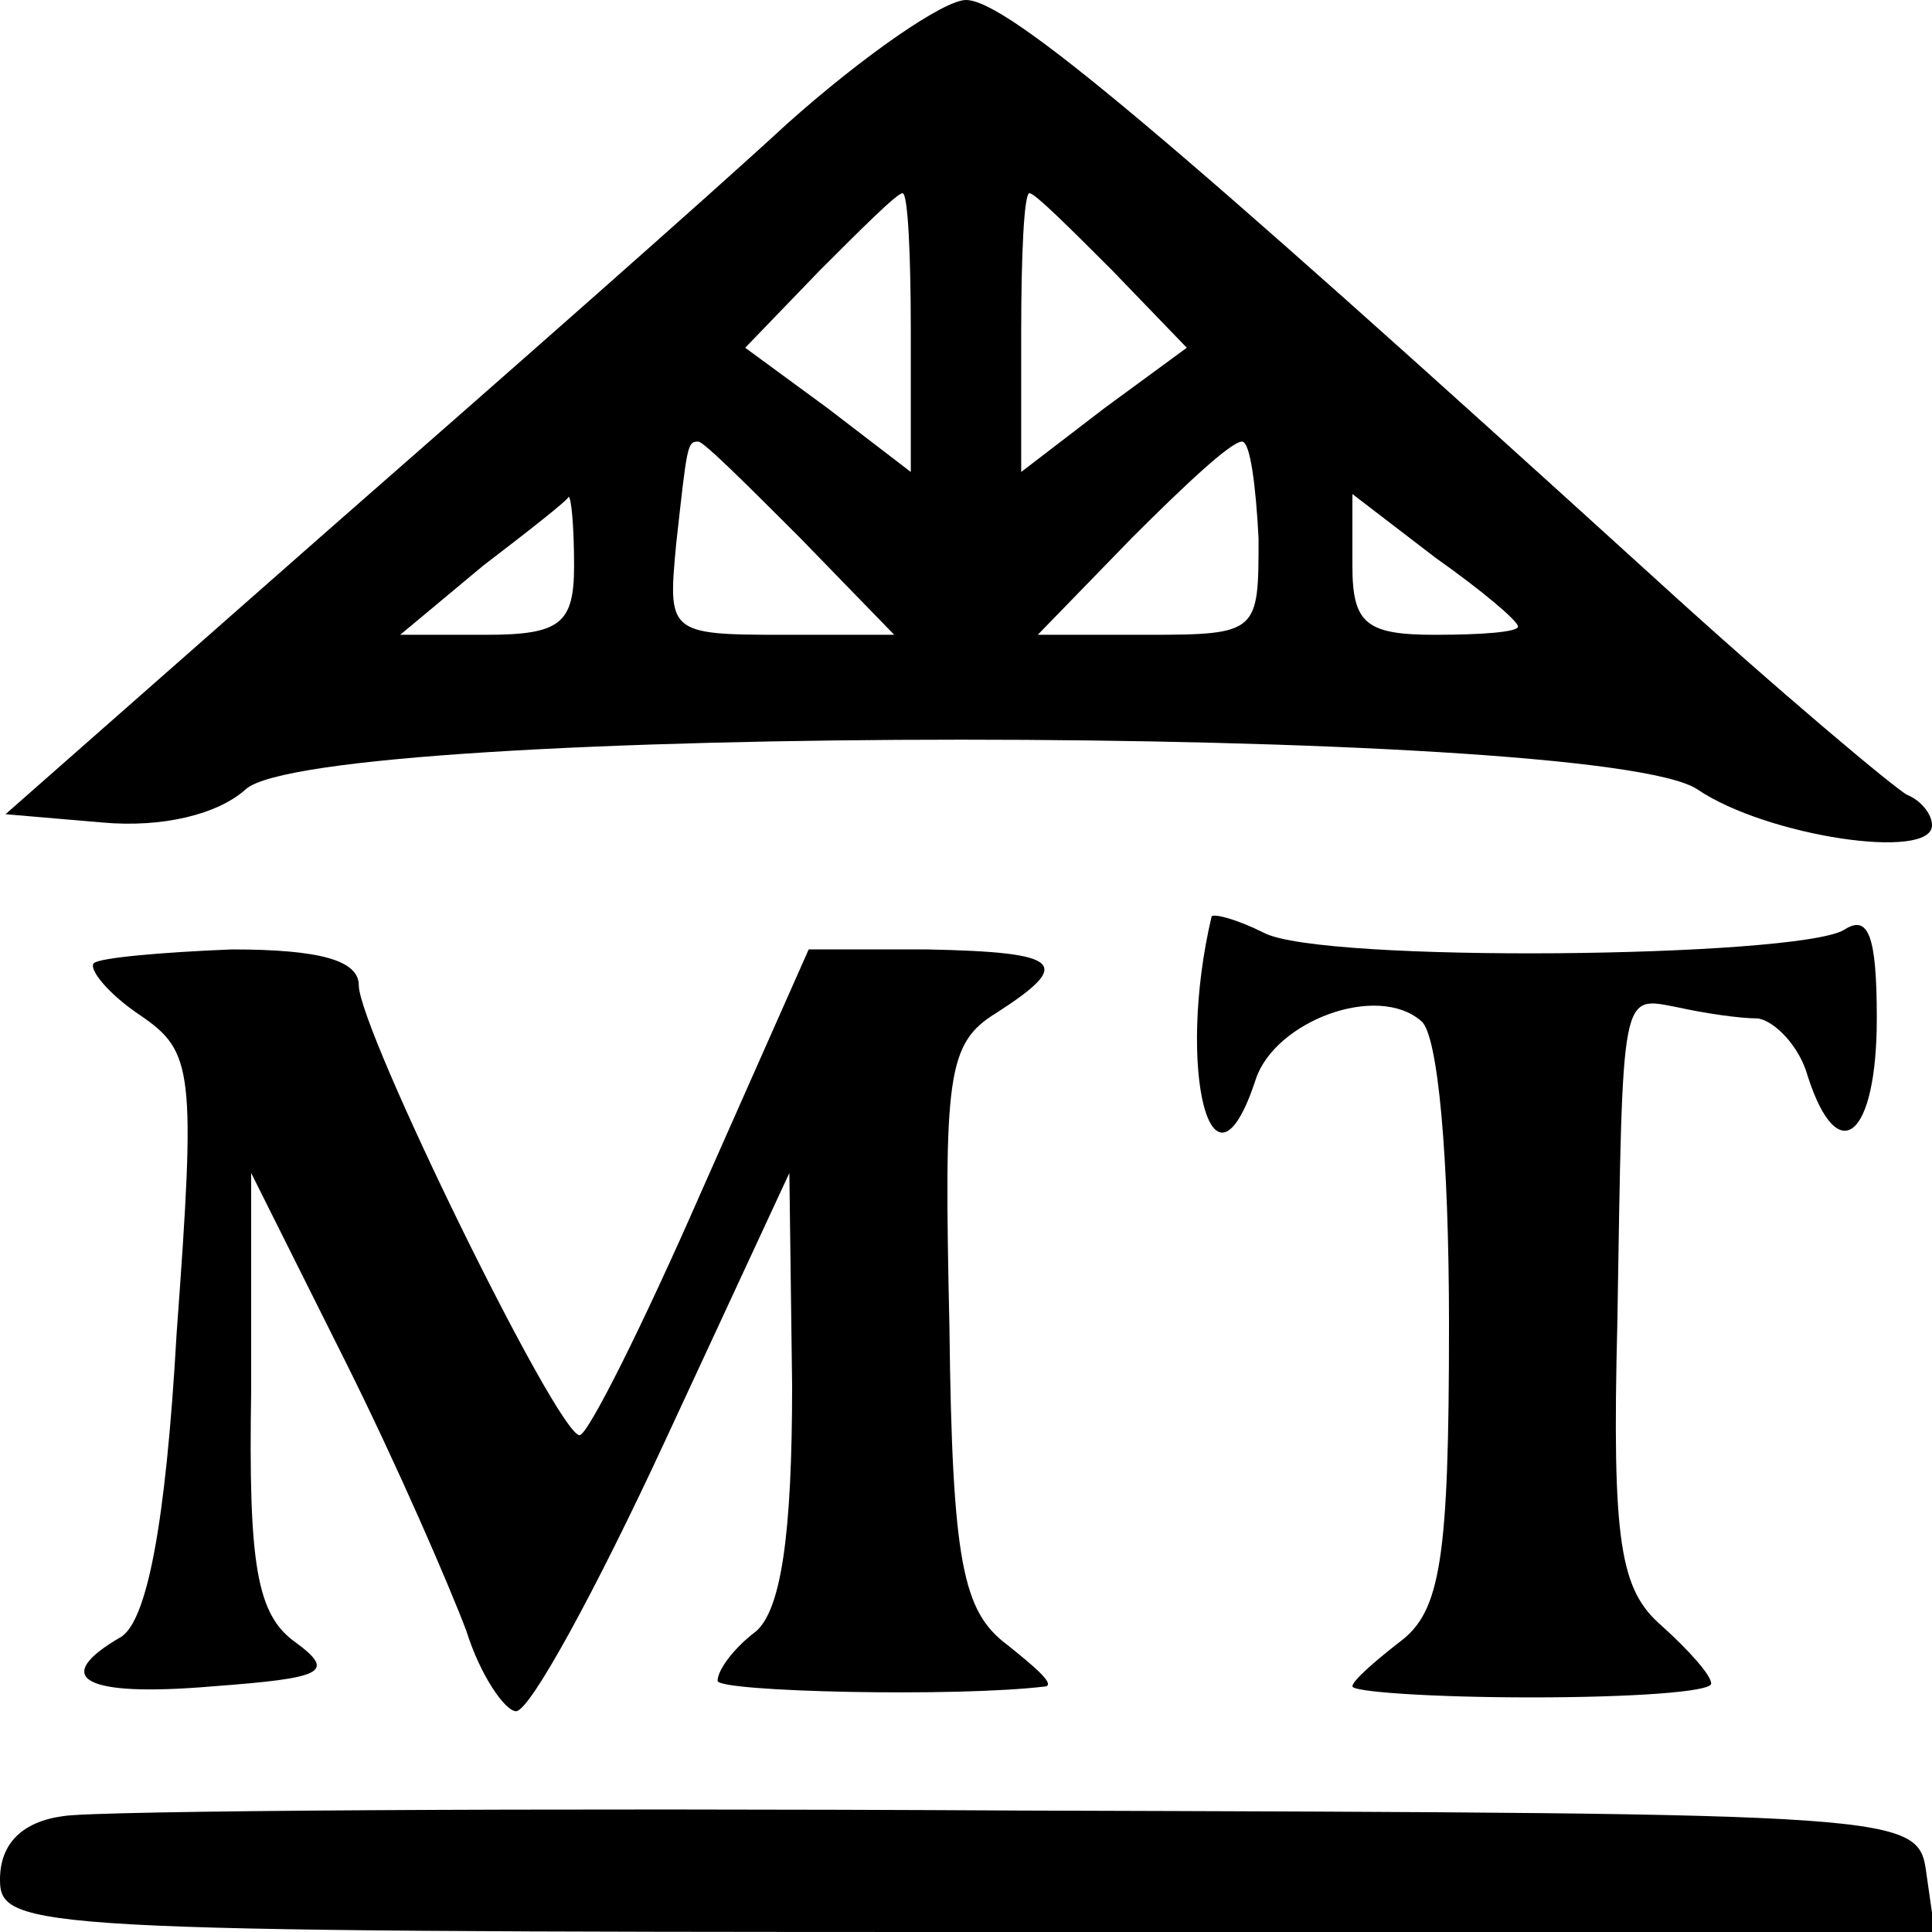
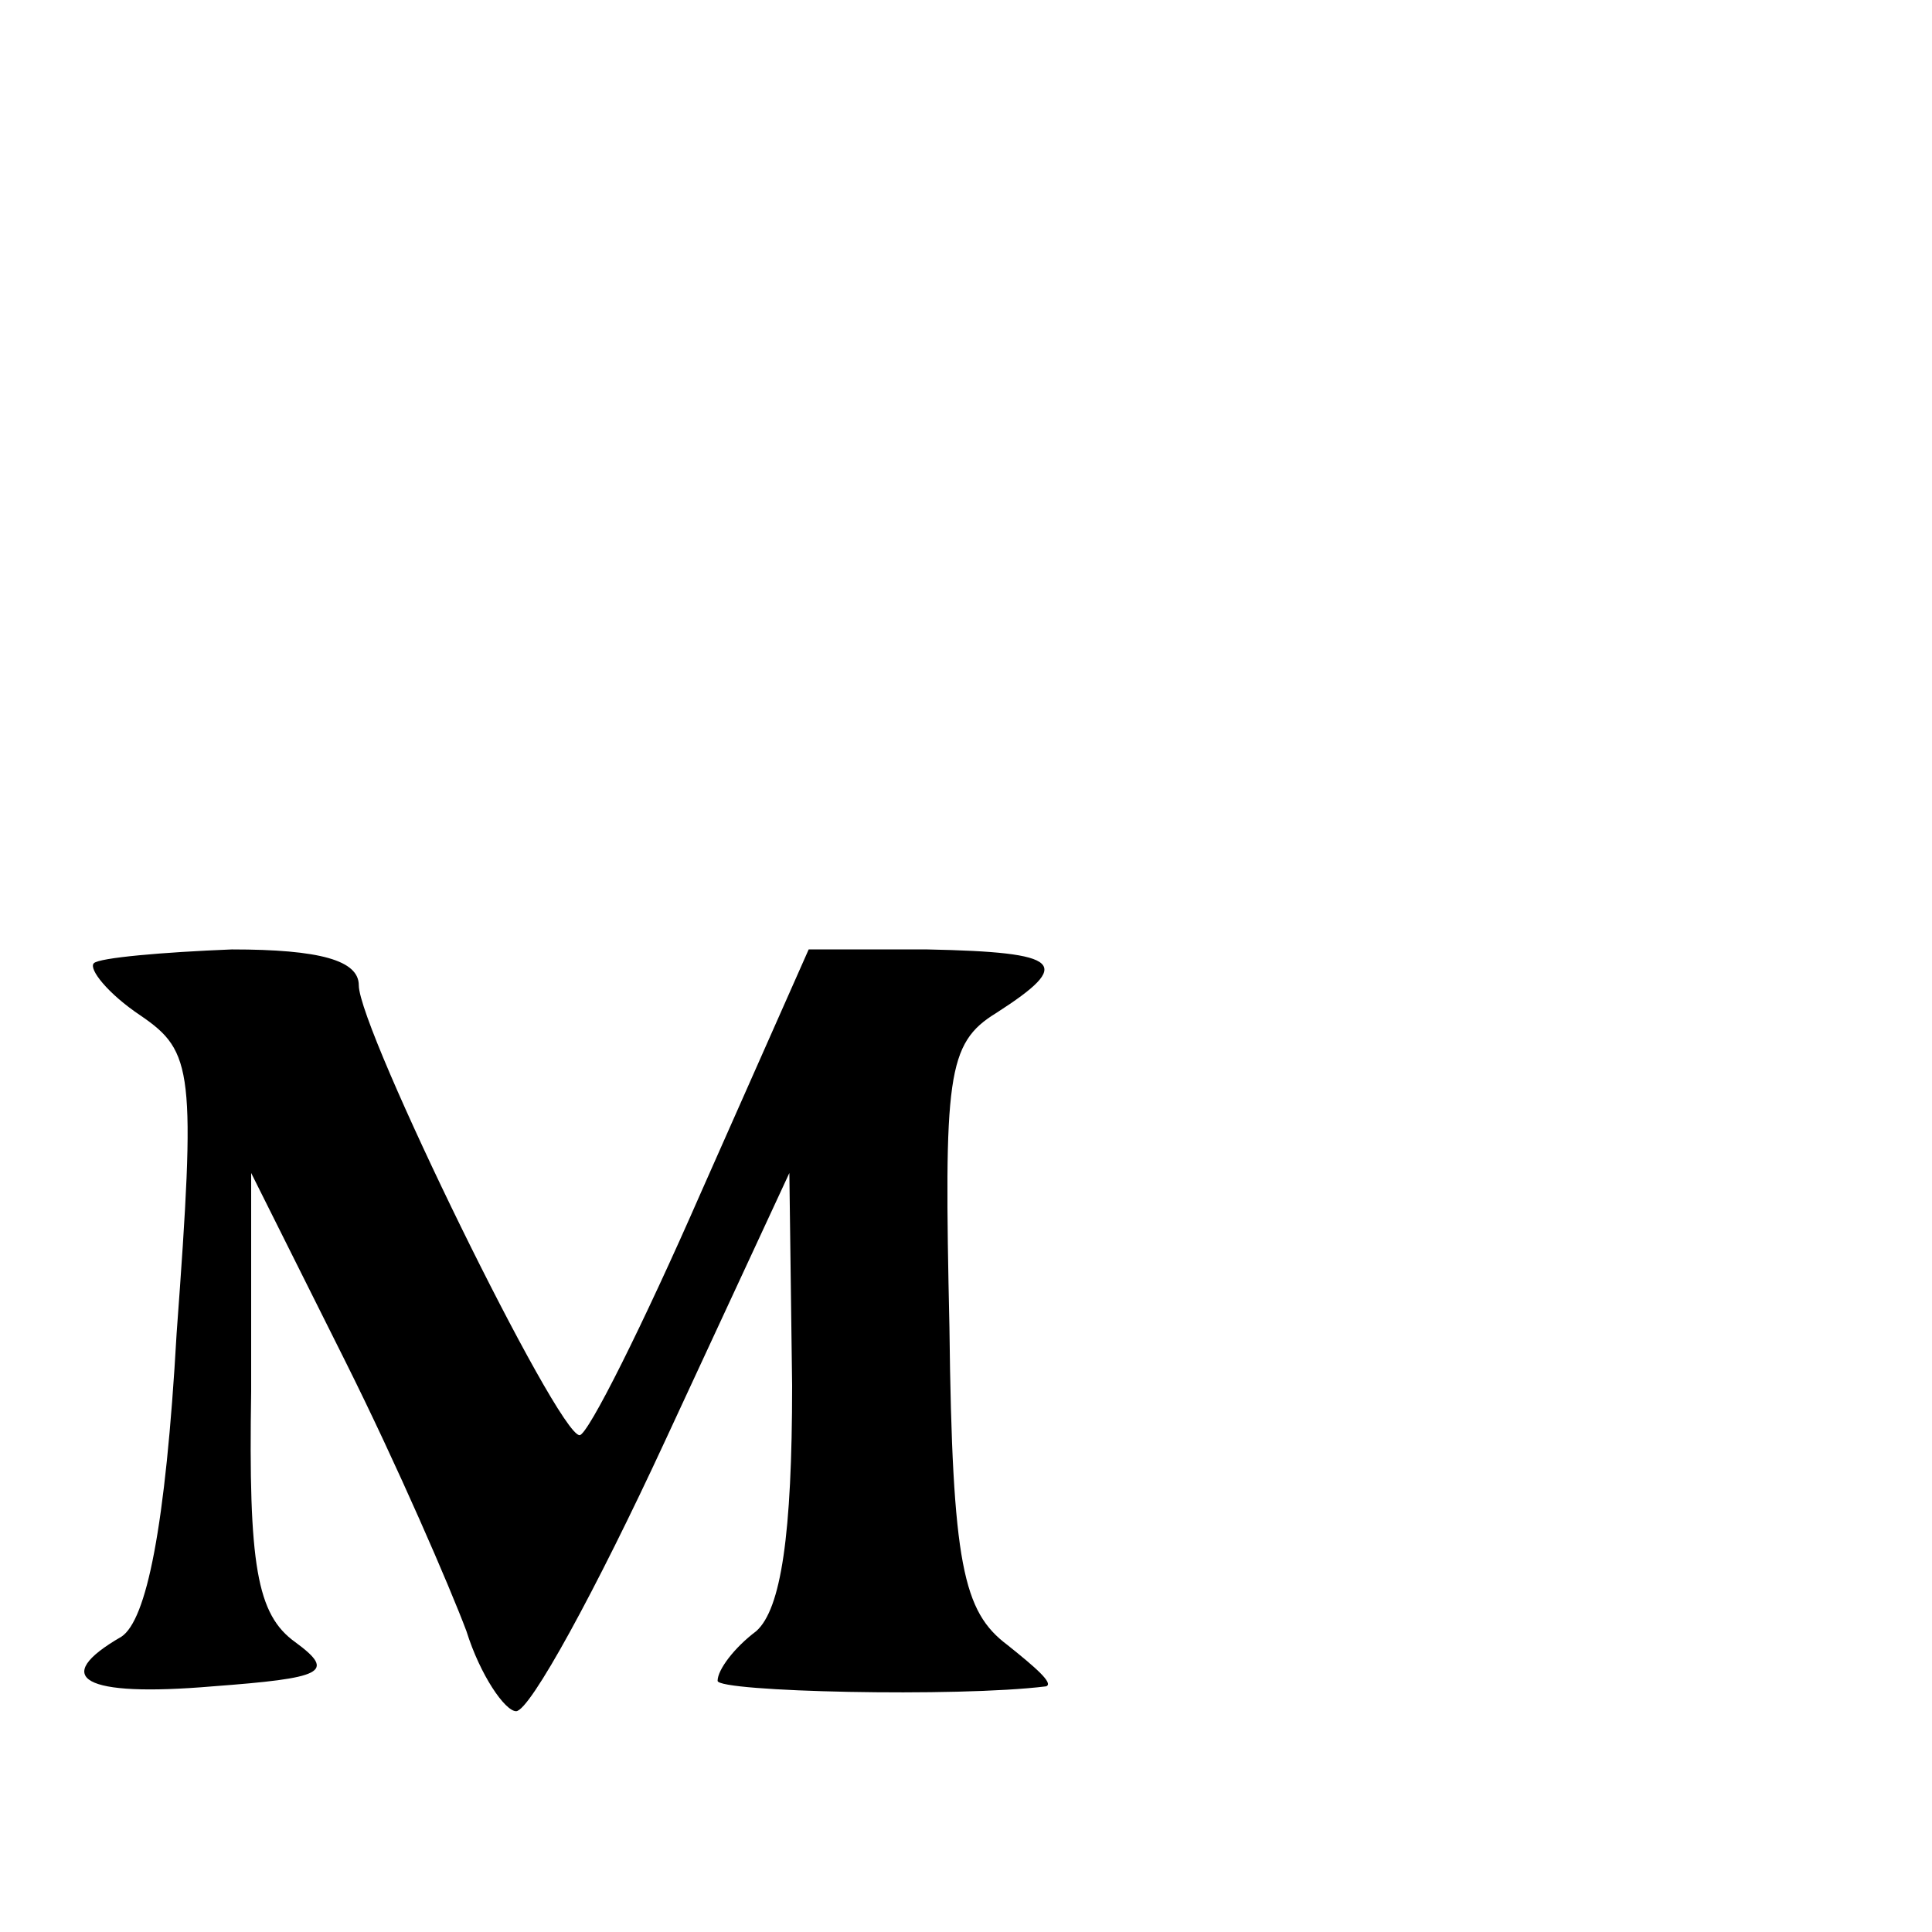
<svg xmlns="http://www.w3.org/2000/svg" version="1.0" width="70pt" height="70pt" viewBox="0 0 70 70" preserveAspectRatio="xMidYMid meet">
  <g transform="translate(0,70) scale(0.1,-0.1)" fill="#000000" stroke="none">
-     <path d="M285 655 c-27 -25 -102 -91 -166 -147 l-117 -103 35 -3 c22 -2 42 3 52 12 26 24 490 24 526 0 25 -17 85 -26 85 -13 0 4 -4 9 -9 11 -4 2 -46 37 -92 79 -176 160 -234 209 -249 209 -8 0 -37 -20 -65 -45z m45 -75 l0 -51 -30 23 -30 22 27 28 c15 15 28 28 30 28 2 0 3 -23 3 -50z m73 22 l27 -28 -30 -22 -30 -23 0 51 c0 27 1 50 3 50 2 0 15 -13 30 -28z m-113 -97 l34 -35 -41 0 c-41 0 -41 1 -38 33 4 36 4 37 8 37 2 0 18 -16 37 -35z m166 0 c0 -34 0 -35 -40 -35 l-40 0 34 35 c19 19 36 35 40 35 3 0 5 -16 6 -35z m-248 -10 c0 -21 -5 -25 -32 -25 l-31 0 30 25 c17 13 31 24 31 25 1 0 2 -11 2 -25z m342 -22 c0 -2 -13 -3 -30 -3 -25 0 -30 4 -30 25 l0 26 30 -23 c17 -12 30 -23 30 -25z" />
-     <path d="M439 368 c-13 -55 0 -108 16 -59 7 21 44 35 60 21 6 -5 10 -49 10 -110 0 -85 -3 -104 -18 -115 -9 -7 -17 -14 -17 -16 0 -2 29 -4 65 -4 36 0 65 2 65 5 0 3 -8 12 -18 21 -15 13 -18 30 -16 110 2 122 1 118 22 114 9 -2 22 -4 29 -4 6 -1 15 -10 18 -21 11 -34 25 -22 25 21 0 30 -3 38 -12 32 -18 -10 -189 -12 -210 -1 -10 5 -18 7 -19 6z" />
    <path d="M34 351 c-2 -2 5 -11 17 -19 19 -13 20 -20 13 -115 -4 -71 -11 -104 -20 -110 -26 -15 -14 -22 33 -18 40 3 45 5 30 16 -14 10 -17 28 -16 91 l0 79 34 -68 c19 -38 38 -82 44 -98 5 -16 14 -29 18 -29 5 0 29 44 54 98 l45 97 1 -77 c0 -54 -4 -81 -13 -89 -8 -6 -14 -14 -14 -18 0 -4 87 -6 119 -2 3 1 -4 7 -14 15 -16 12 -20 29 -21 115 -2 91 -1 103 17 114 28 18 24 22 -25 23 l-43 0 -39 -88 c-21 -48 -41 -88 -44 -88 -8 0 -80 147 -80 163 0 9 -14 13 -46 13 -25 -1 -48 -3 -50 -5z" />
-     <path d="M23 42 c-15 -2 -23 -10 -23 -23 0 -18 11 -19 351 -19 l350 0 -3 21 c-3 22 -4 22 -328 23 -179 1 -335 0 -347 -2z" />
  </g>
</svg>